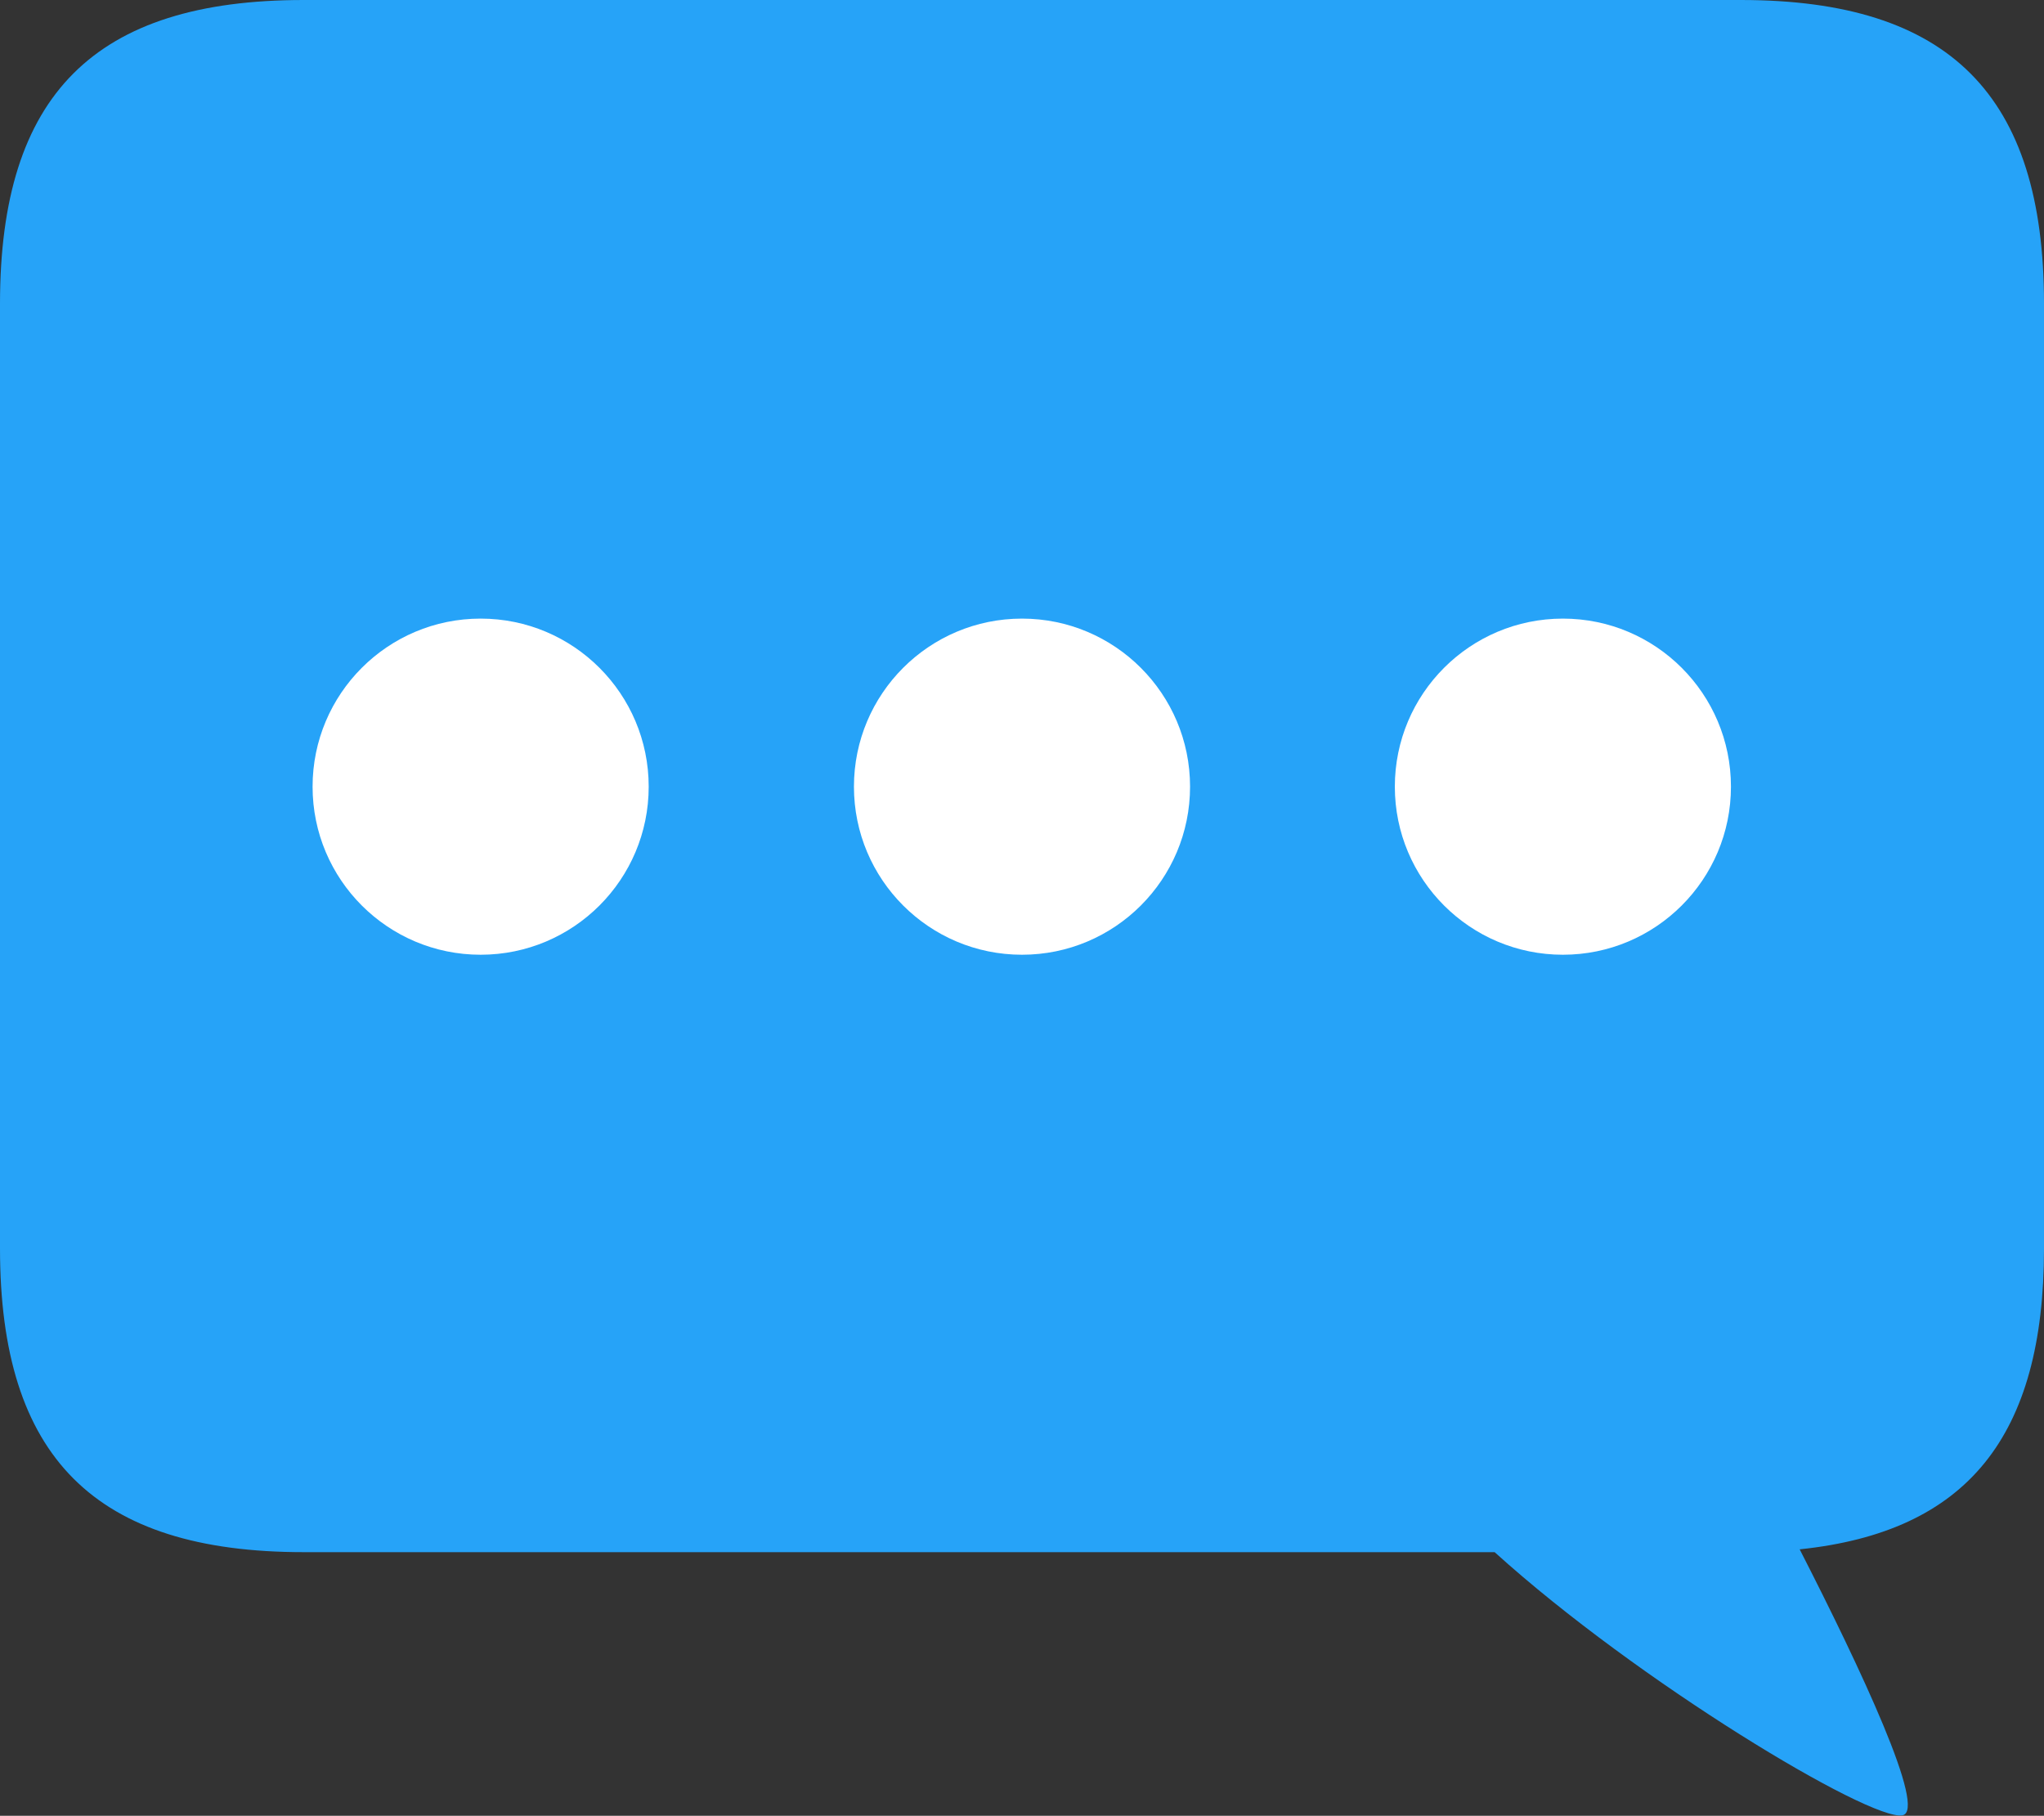
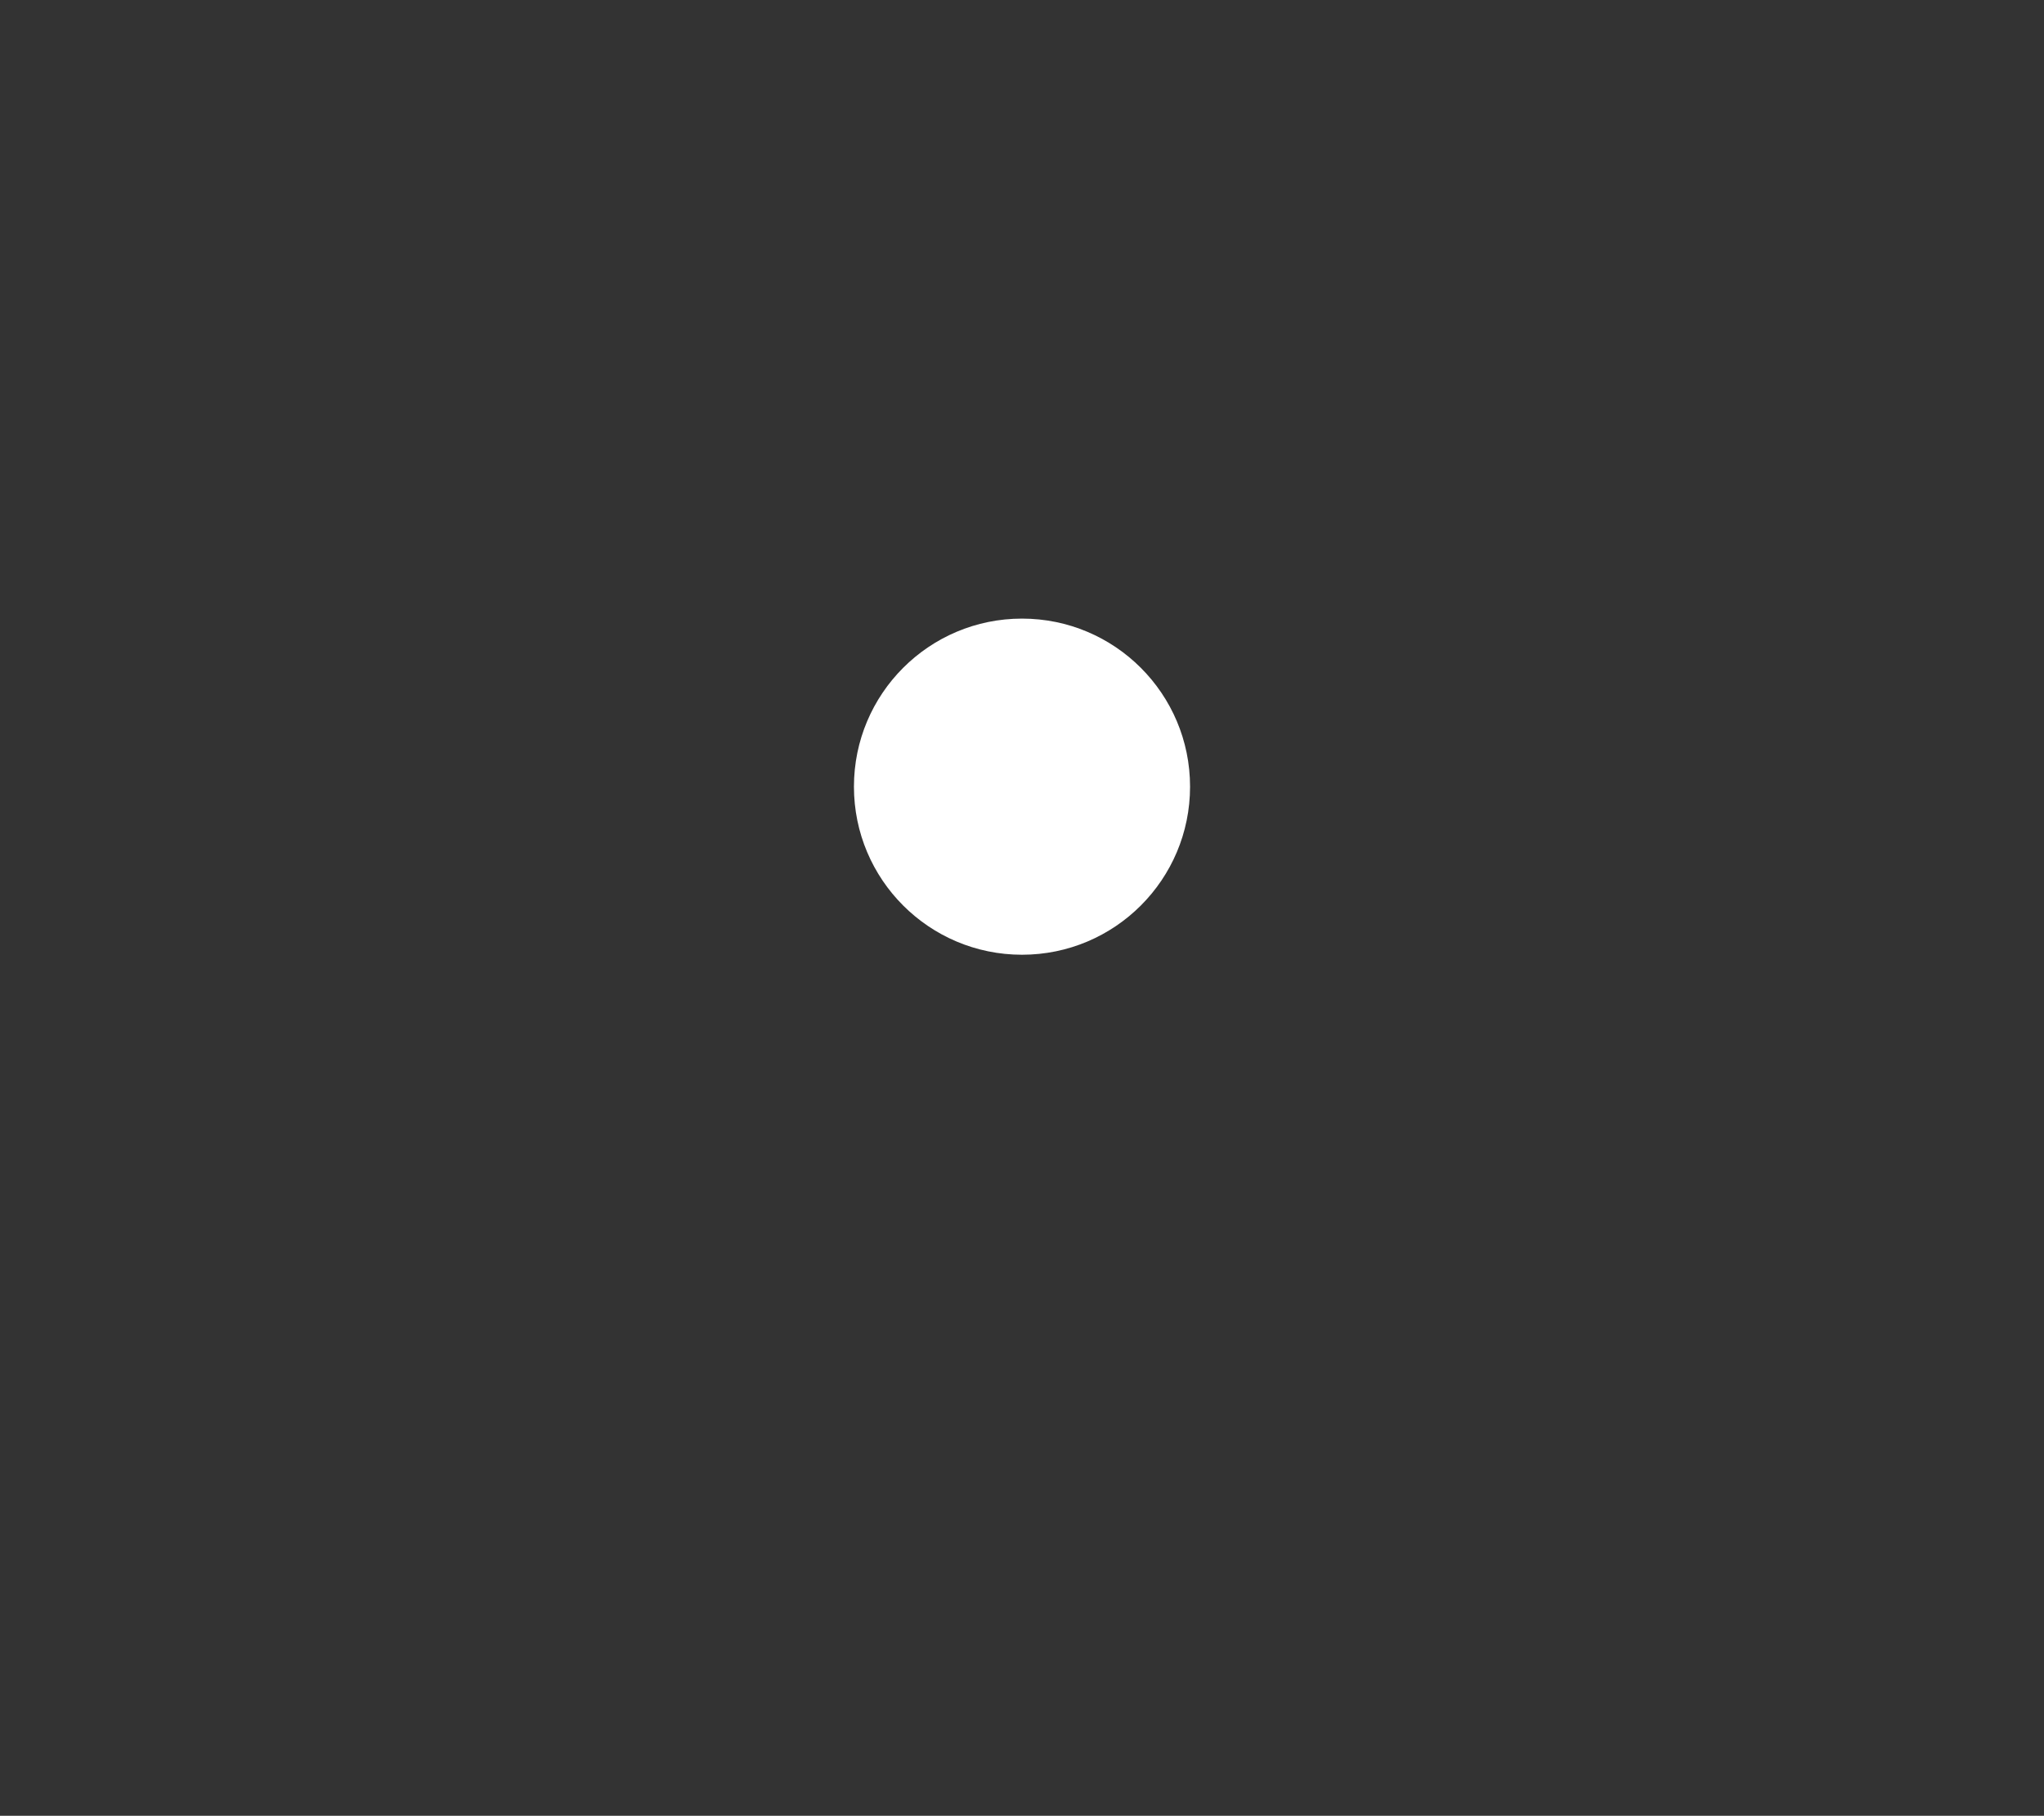
<svg xmlns="http://www.w3.org/2000/svg" id="Layer_2" viewBox="0 0 43.42 38.57">
  <rect x="0" y="0" width="43.42" height="38.57" fill="#333333" stroke="none" />
  <defs>
    <style>.cls-1{fill:#fff;}.cls-2{fill:#26a3f8;}</style>
  </defs>
  <g id="Layer_1-2">
    <g>
-       <path class="cls-2" d="M0,6.45V26.52c0,4.43,2.01,6.45,6.45,6.45H31.75c3.05,2.76,7.97,5.71,8.66,5.59,.54-.09-.89-3.13-2.18-5.65,3.56-.37,5.19-2.4,5.19-6.39V6.45c0-4.43-2.01-6.45-6.44-6.45H6.45C2.01,0,0,2.01,0,6.45Z" />
-       <circle class="cls-1" cx="10.21" cy="16.71" r="3.57" />
      <circle class="cls-1" cx="21.71" cy="16.71" r="3.57" />
-       <circle class="cls-1" cx="33.2" cy="16.71" r="3.57" />
    </g>
  </g>
</svg>